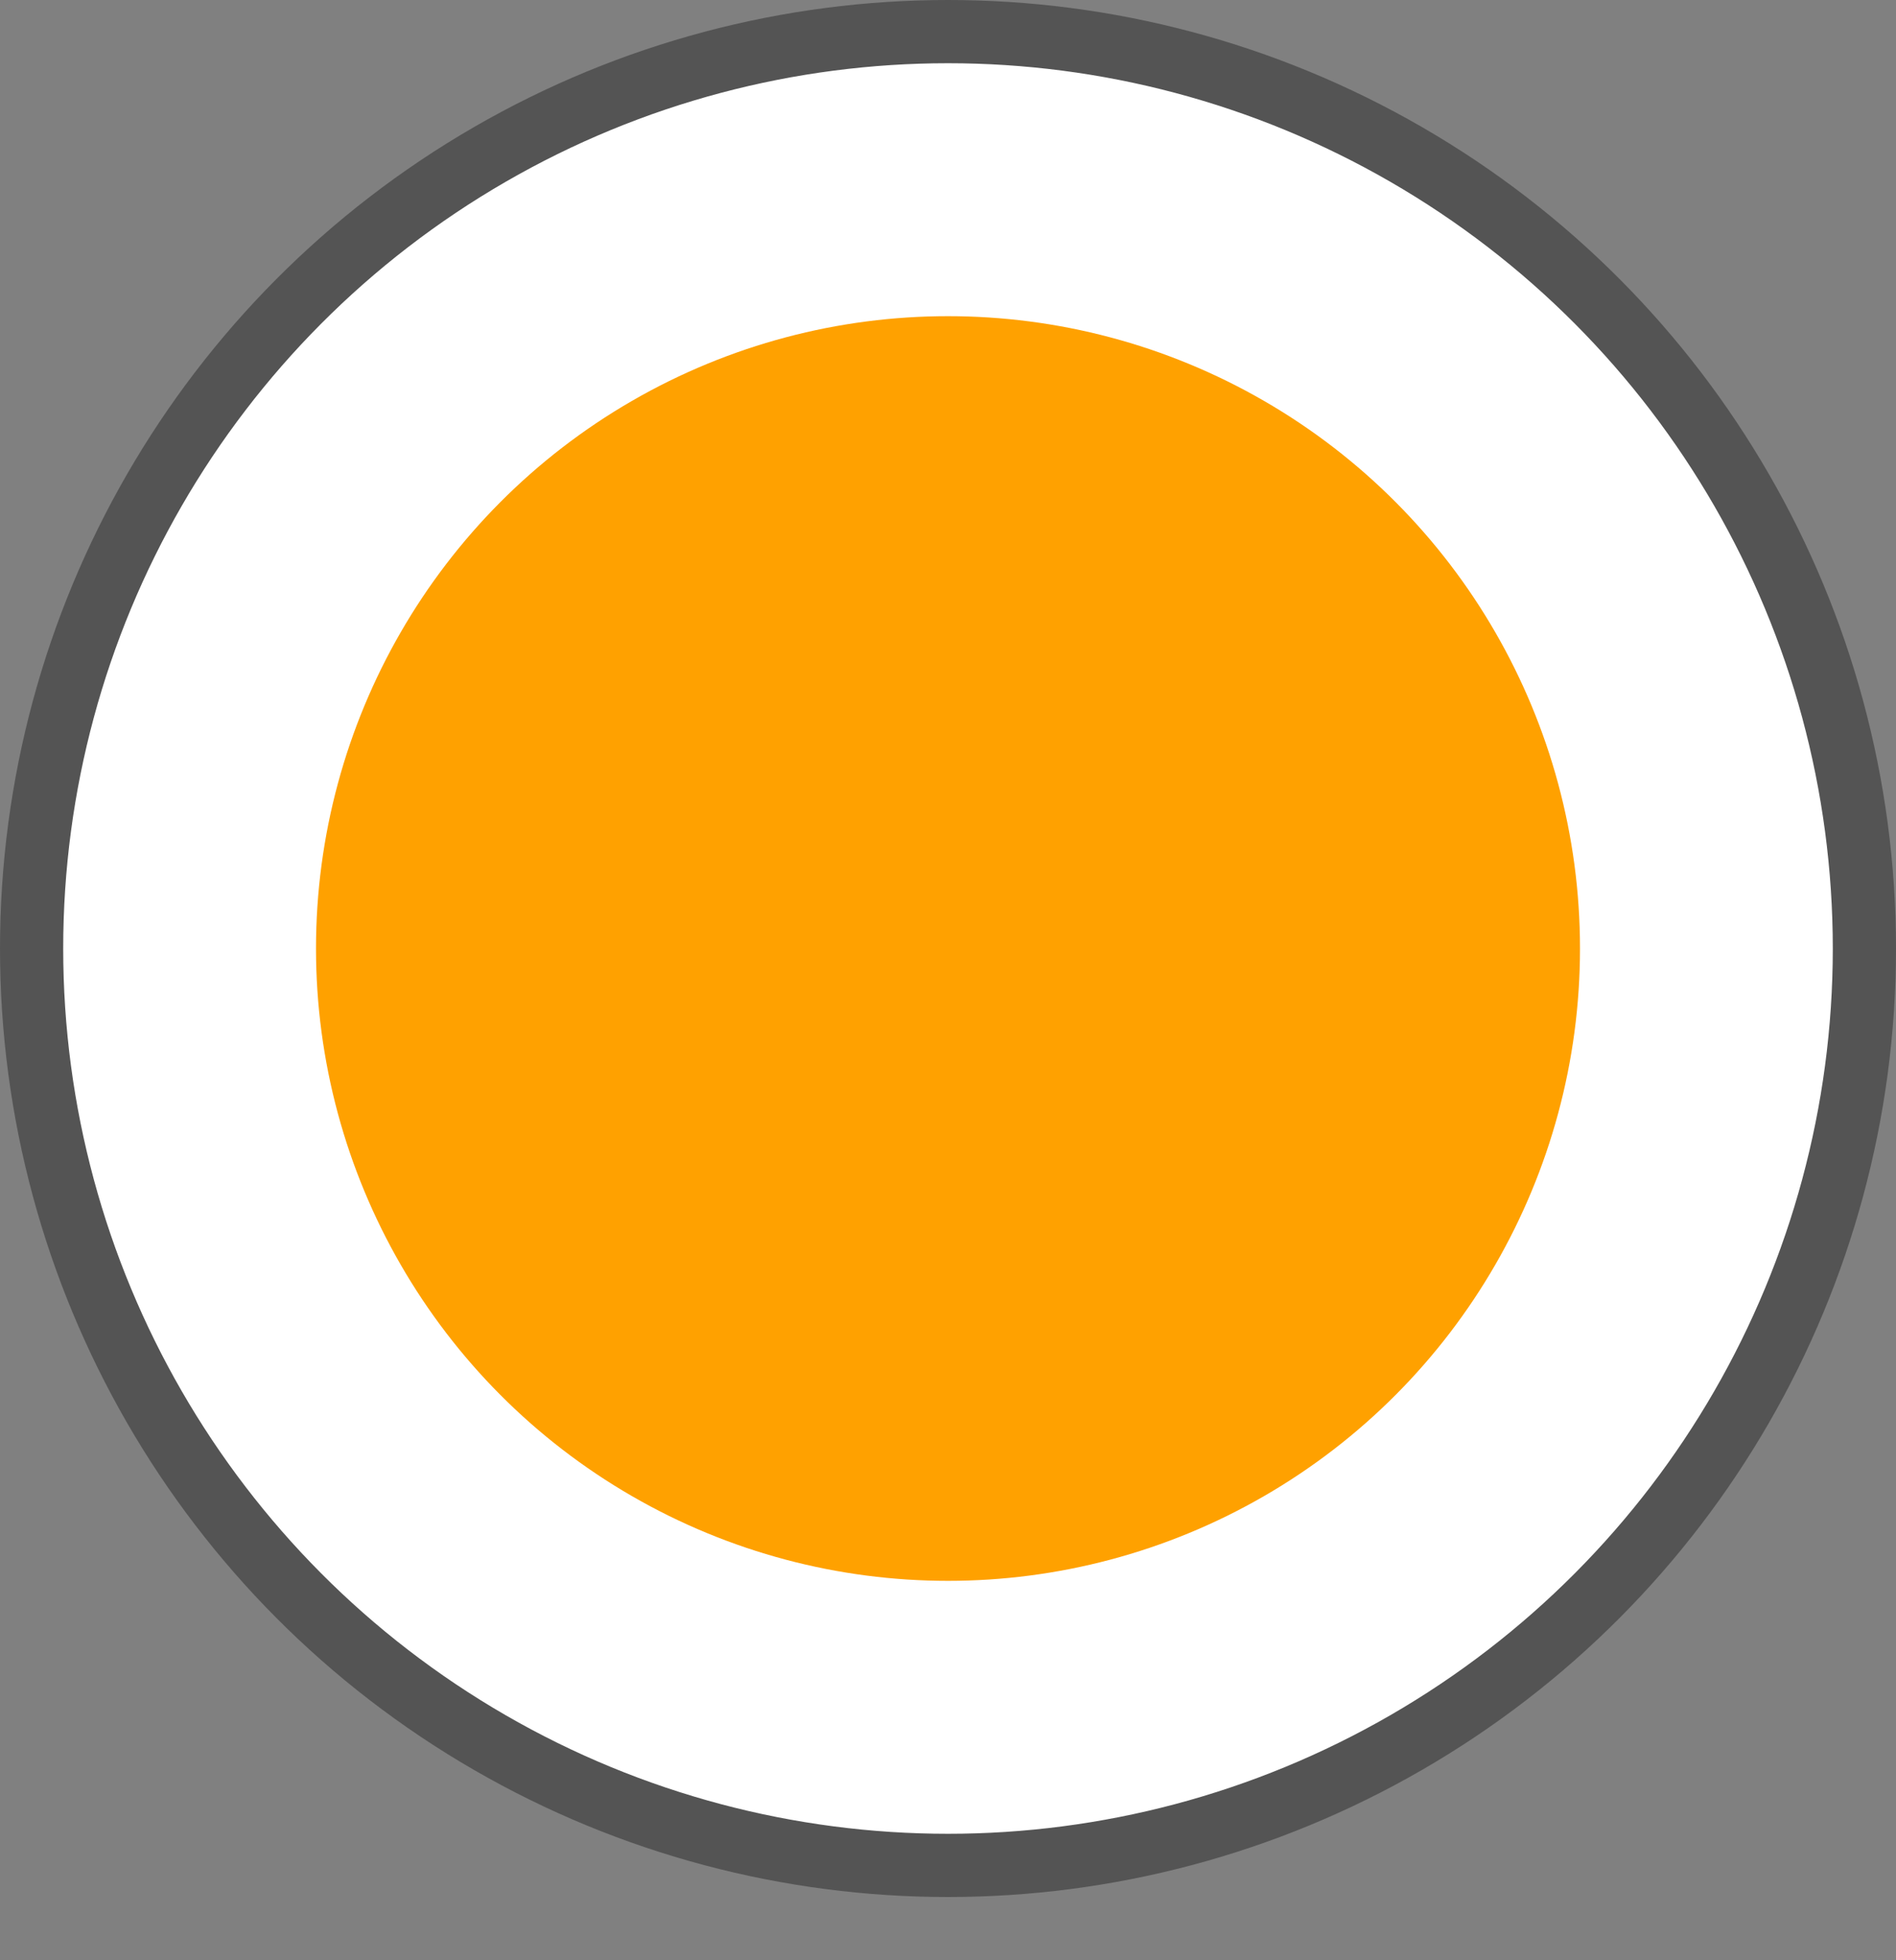
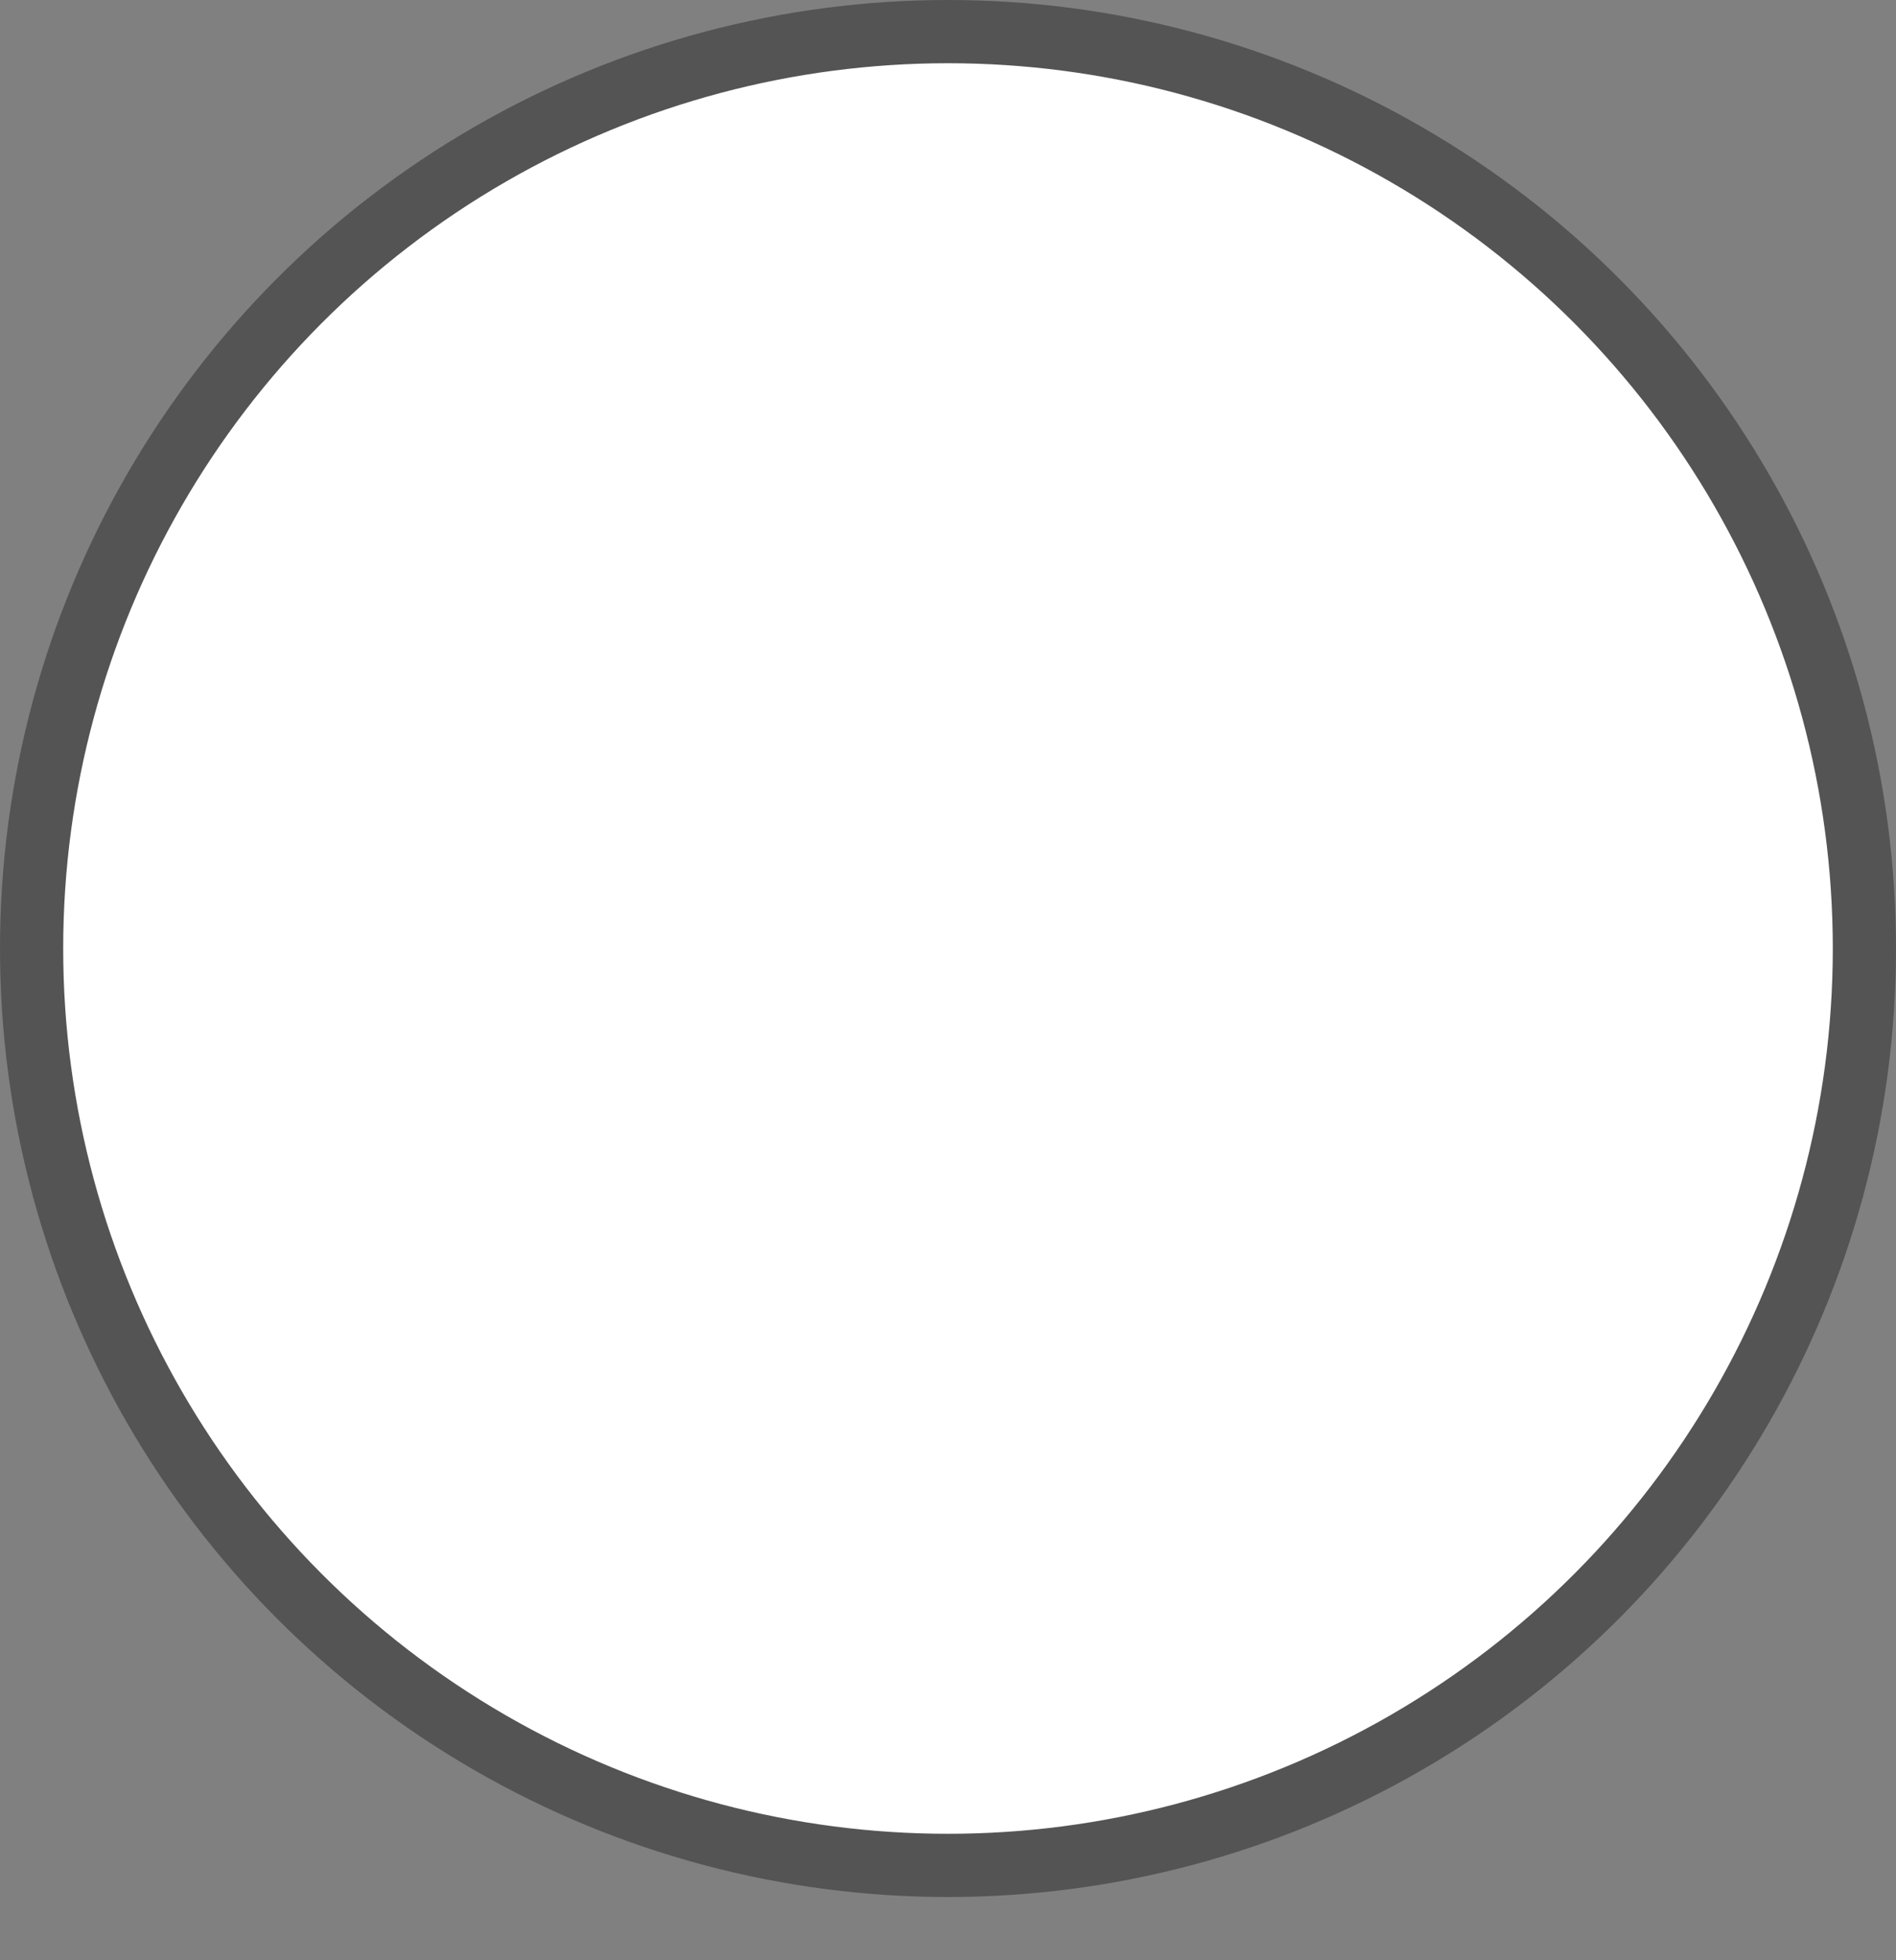
<svg xmlns="http://www.w3.org/2000/svg" fill="none" viewBox="0 0 30 31" height="31" width="30">
  <rect x="0" y="0" width="30" height="31" fill="#808080" stroke="none" />
  <circle stroke="#545454" fill="white" r="14.5" cy="15" cx="15" />
-   <circle fill="#FFA100" r="10" cy="15" cx="15" />
</svg>